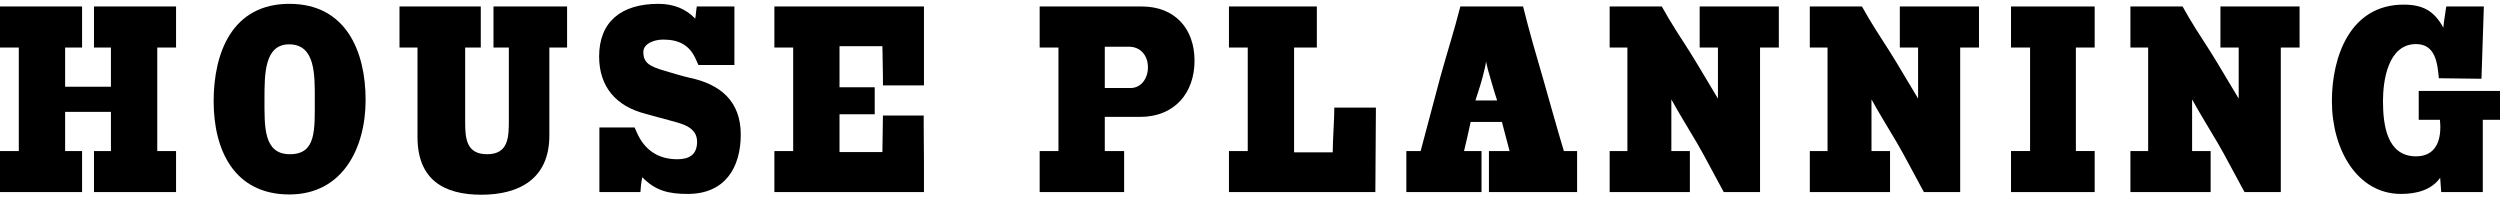
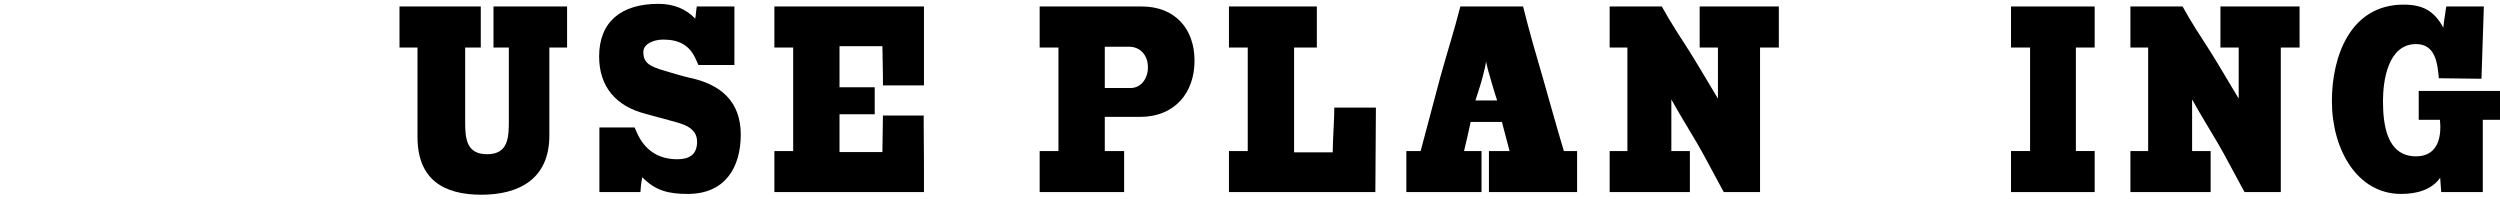
<svg xmlns="http://www.w3.org/2000/svg" id="_イヤー_1" viewBox="0 0 188.86 15">
-   <path d="M7.1,14.51v-3.1h1.28v-2.96h-3.46v2.96h1.28v3.1H0v-3.1H1.42V3.59H0V.49H6.2V3.59h-1.28v2.96h3.46V3.59h-1.28V.49h6.2V3.59h-1.42v7.82h1.42v3.1H7.1Z" />
-   <path d="M21.86,14.69c-4.16,0-5.72-3.34-5.72-7.04S17.56,.29,21.86,.29s5.76,3.62,5.76,7.26-1.74,7.14-5.76,7.14Zm-.02-11.34c-1.86,0-1.86,2.24-1.86,4.14,0,2.08-.08,4.16,1.92,4.16s1.88-1.82,1.88-4.16c0-1.82,.06-4.14-1.94-4.14Z" />
  <path d="M41.5,3.59v6.66c0,3.26-2.28,4.46-5.14,4.46s-4.82-1.16-4.82-4.36V3.59h-1.36V.49h6.14V3.59h-1.18v5.66c0,1.26,.12,2.4,1.66,2.4,1.62,0,1.64-1.3,1.64-2.58V3.59h-1.16V.49h5.56V3.59h-1.34Z" />
  <path d="M51.96,14.65c-1.42,0-2.42-.22-3.44-1.26-.08,.38-.12,.74-.14,1.12h-3.1v-4.88h2.66l.16,.36c.58,1.34,1.62,2.04,3.06,2.04,.9,0,1.5-.34,1.5-1.32,0-1.16-1.22-1.38-2.16-1.64-.56-.14-1.18-.32-1.76-.48-2.18-.56-3.48-2.02-3.48-4.32,0-2.62,1.66-3.98,4.48-3.98,1.14,0,2.08,.38,2.78,1.12,.06-.32,.06-.62,.12-.92h2.84V4.91h-2.72l-.16-.36c-.48-1.14-1.3-1.56-2.5-1.56-.72,0-1.5,.32-1.5,.94,0,.8,.44,1.08,1.62,1.42,.62,.18,1.24,.38,1.86,.52,2.38,.5,3.88,1.8,3.88,4.3s-1.2,4.48-4,4.48Z" />
  <path d="M58.5,14.51v-3.1h1.42V3.59h-1.42V.49h11.3V6.45h-3.1v-.68c0-.74-.04-1.64-.04-2.28h-3.24v3.1h2.66v2.04h-2.66v2.86h3.24c0-.78,.04-1.98,.04-2.76h3.08v.58c0,.72,.02,1.96,.02,3.08v2.12h-11.3Z" />
  <path d="M86.14,8.83h-2.68v2.58h1.46v3.1h-6.38v-3.1h1.42V3.59h-1.42V.49h7.72c2.48,0,3.98,1.66,3.98,4.1s-1.52,4.24-4.1,4.24Zm-.84-5.3h-1.84v3.12h1.94c.82,0,1.32-.74,1.32-1.56,0-.94-.6-1.56-1.42-1.56Z" />
  <path d="M103.9,14.51h-11.06v-3.1h1.42V3.59h-1.42V.49h6.64V3.59h-1.72v7.92h2.92c0-.96,.12-2.44,.12-3.38h3.14v.26c0,2.06-.04,4.06-.04,6.12Z" />
  <path d="M112.48,14.51v-3.1h1.56l-.58-2.2h-2.36c-.14,.62-.34,1.58-.5,2.2h1.32v3.1h-5.68v-3.1h1.08l1.48-5.56c.5-1.82,1.06-3.54,1.52-5.36h4.74c.46,1.86,1,3.72,1.54,5.56,.48,1.68,1.04,3.7,1.54,5.36h1v3.1h-6.66Zm-.08-9.26l-.14-.6c-.02,.18-.06,.4-.12,.62-.16,.72-.44,1.6-.68,2.32h1.64c-.24-.72-.5-1.64-.7-2.34Z" />
  <path d="M132.96,3.59V14.51h-2.74l-.24-.44c-.62-1.12-1.14-2.16-1.78-3.26-.66-1.12-1.32-2.18-1.94-3.3v3.9h1.4v3.1h-6.06v-3.1h1.34V3.59h-1.34V.49h3.94c.66,1.2,1.4,2.32,2.12,3.44,.74,1.18,1.4,2.34,2.12,3.52V3.59h-1.38V.49h5.98V3.59h-1.42Z" />
-   <path d="M148.08,3.59V14.51h-2.74l-.24-.44c-.62-1.12-1.14-2.16-1.78-3.26-.66-1.12-1.32-2.18-1.94-3.3v3.9h1.4v3.1h-6.06v-3.1h1.34V3.59h-1.34V.49h3.94c.66,1.2,1.4,2.32,2.12,3.44,.74,1.18,1.4,2.34,2.12,3.52V3.59h-1.38V.49h5.98V3.59h-1.42Z" />
  <path d="M151.92,14.51v-3.1h1.44V3.59h-1.44V.49h6.32V3.59h-1.42v7.82h1.42v3.1h-6.32Z" />
  <path d="M172.3,3.59V14.51h-2.74l-.24-.44c-.62-1.12-1.14-2.16-1.78-3.26-.66-1.12-1.32-2.18-1.94-3.3v3.9h1.4v3.1h-6.06v-3.1h1.34V3.59h-1.34V.49h3.94c.66,1.2,1.4,2.32,2.12,3.44,.74,1.18,1.4,2.34,2.12,3.52V3.59h-1.38V.49h5.98V3.59h-1.42Z" />
  <path d="M187.56,9.05v5.46h-3.14l-.08-1.08c-.64,.9-1.74,1.22-2.96,1.22-3.3,0-5.22-3.34-5.22-7.02,0-3.32,1.36-7.28,5.42-7.28,1.44,0,2.3,.46,3,1.74,.02-.26,.06-.54,.1-.8l.12-.8h2.84l-.18,5.46-3.22-.04c-.1-1.14-.26-2.58-1.72-2.58-2.14,0-2.5,2.8-2.5,4.3,0,1.82,.3,4.18,2.5,4.18,1.56,0,1.96-1.32,1.8-2.76h-1.6v-2.18h6.14v2.18h-1.3Z" />
</svg>